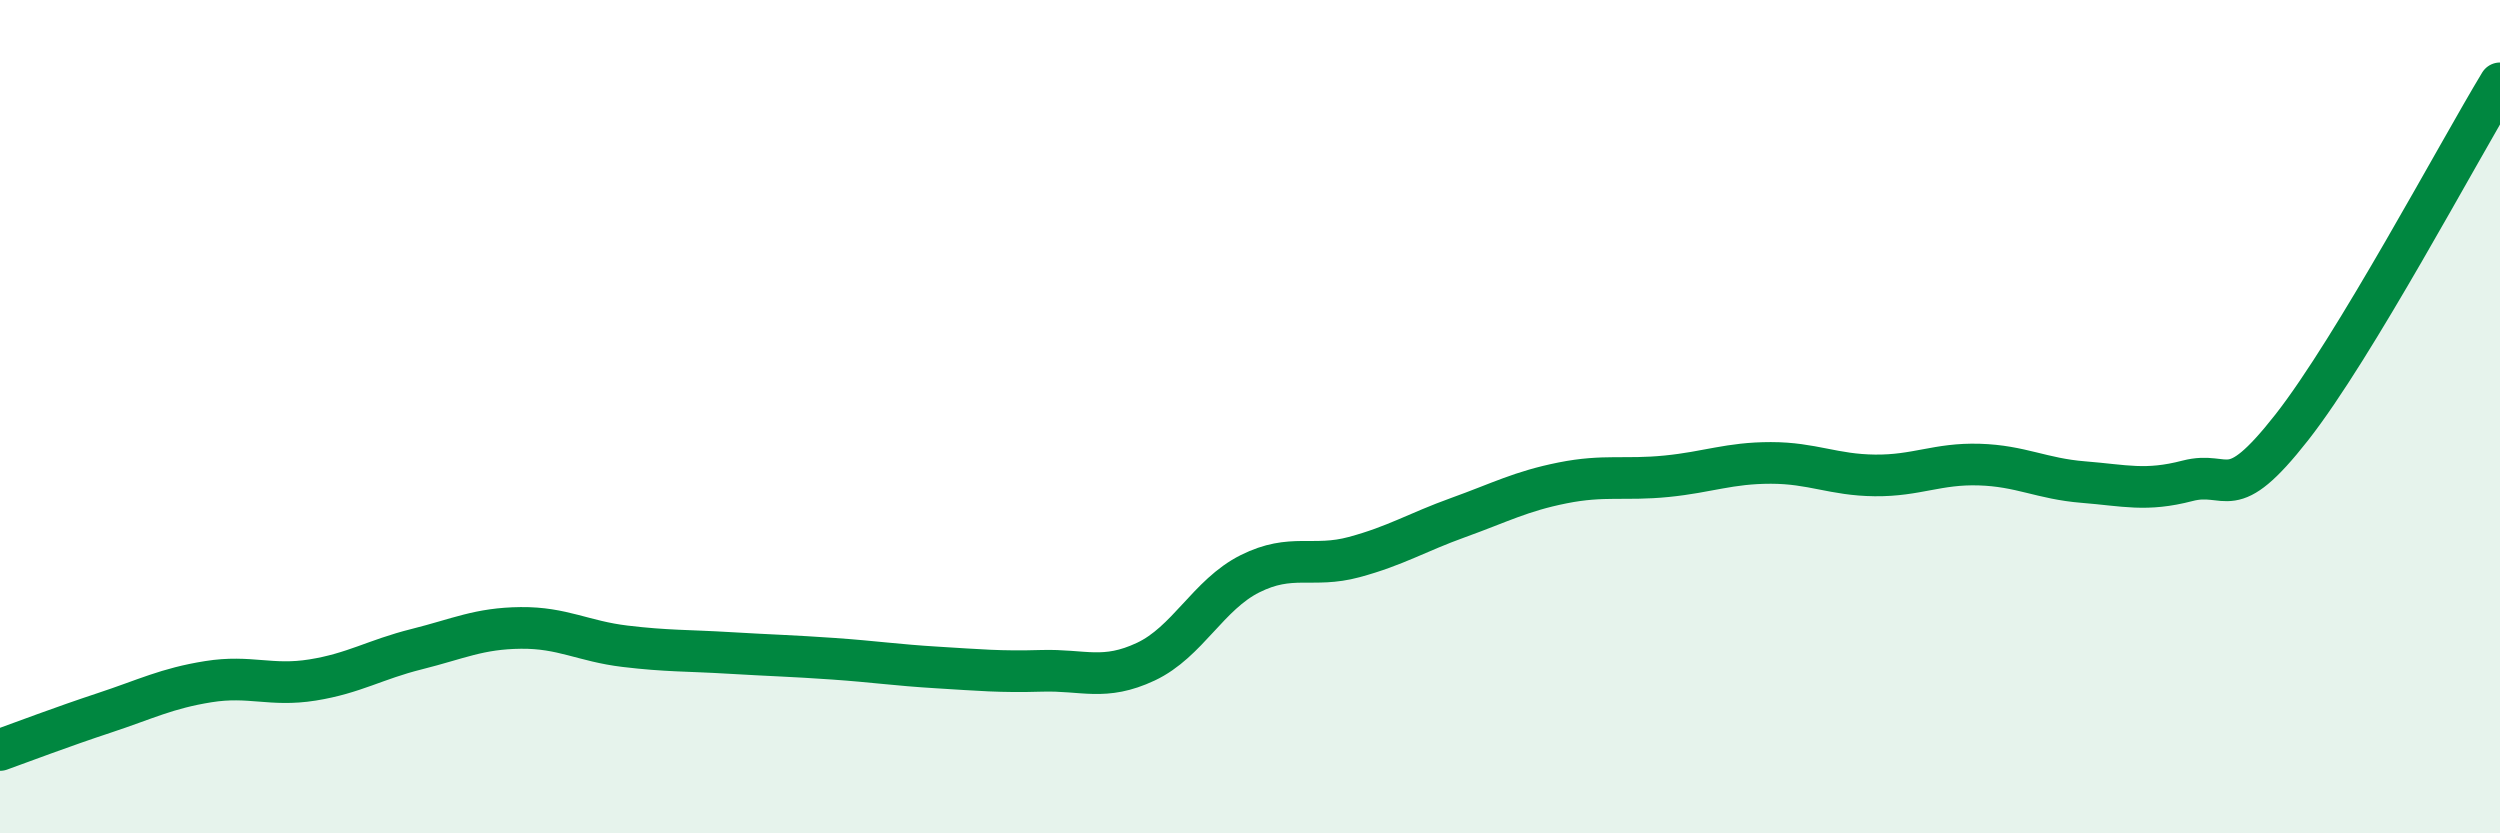
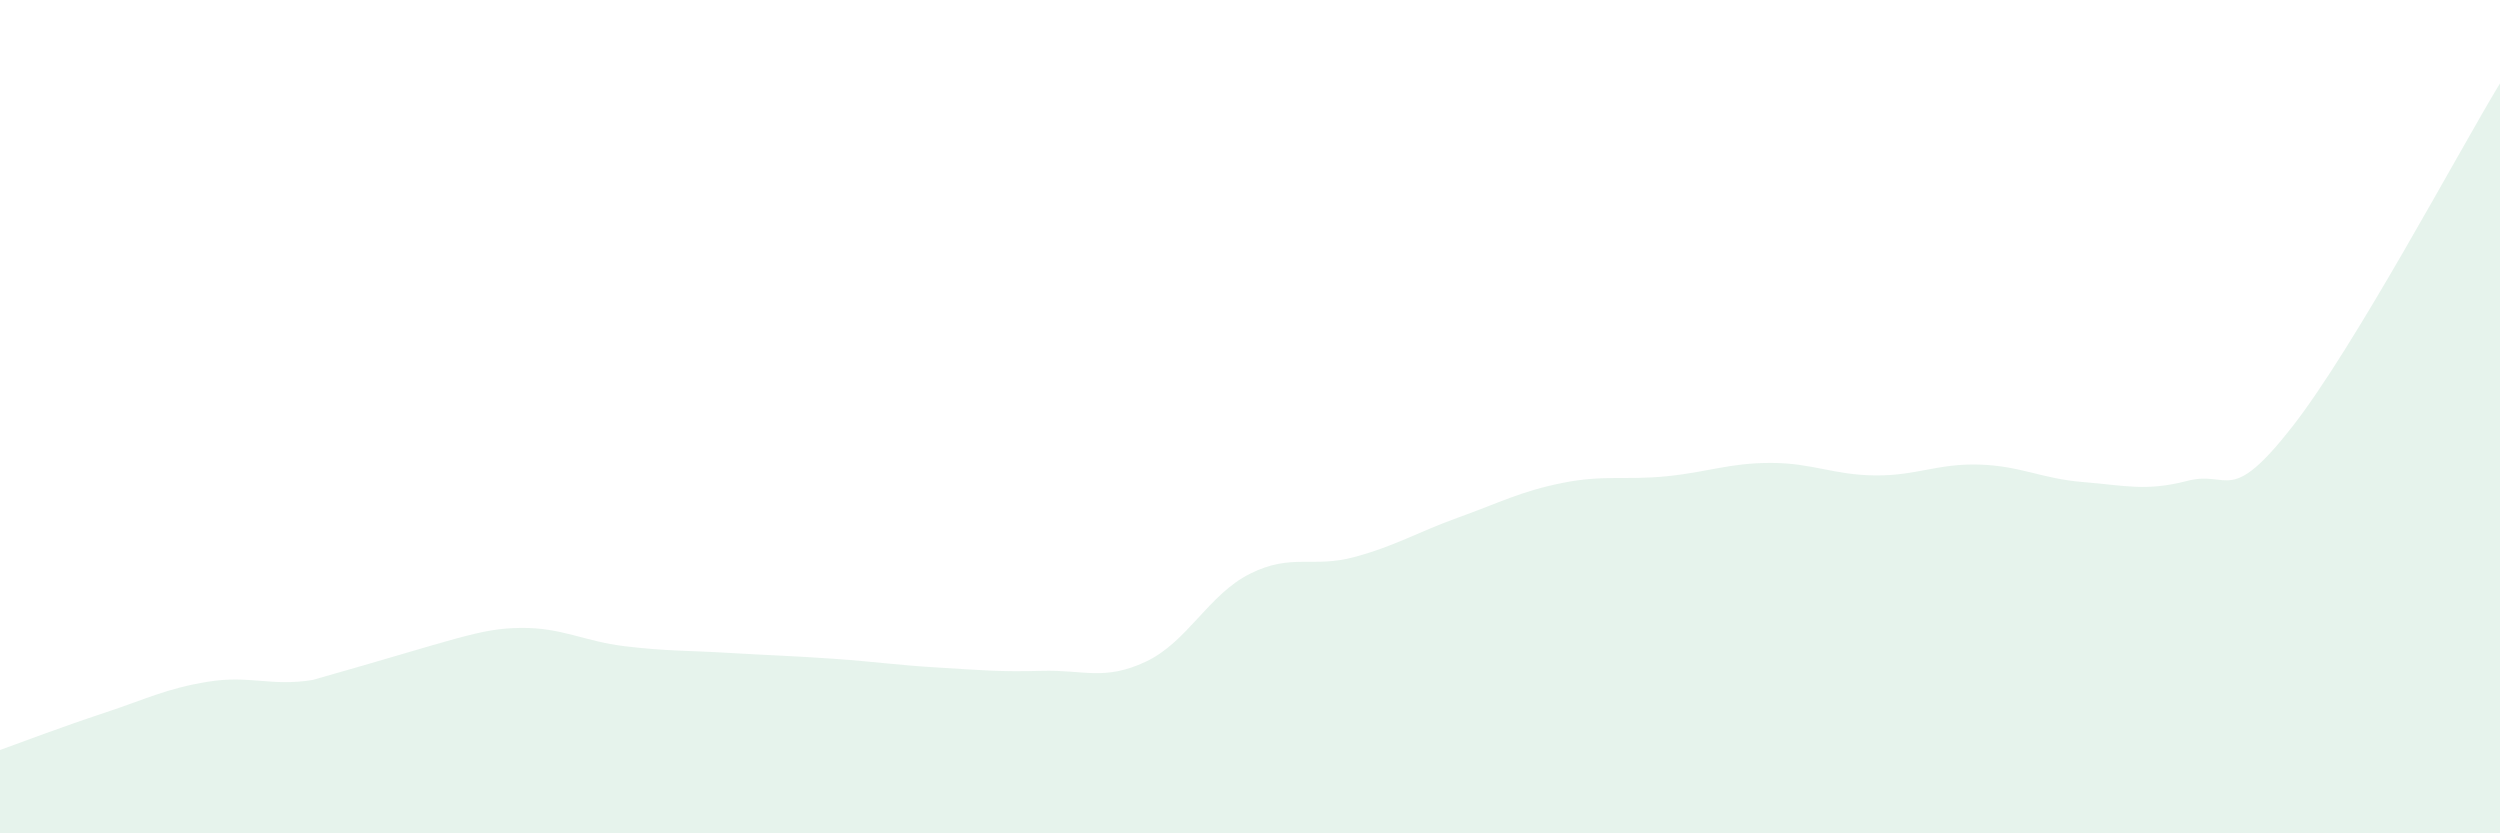
<svg xmlns="http://www.w3.org/2000/svg" width="60" height="20" viewBox="0 0 60 20">
-   <path d="M 0,18 C 0.5,17.82 1.5,17.44 2.5,17.11 C 3.5,16.78 4,16.52 5,16.36 C 6,16.2 6.5,16.48 7.5,16.32 C 8.5,16.16 9,15.83 10,15.58 C 11,15.33 11.5,15.08 12.5,15.07 C 13.5,15.06 14,15.39 15,15.51 C 16,15.63 16.5,15.61 17.5,15.67 C 18.5,15.73 19,15.74 20,15.81 C 21,15.88 21.5,15.96 22.5,16.02 C 23.5,16.08 24,16.13 25,16.1 C 26,16.07 26.5,16.35 27.5,15.88 C 28.5,15.41 29,14.27 30,13.77 C 31,13.27 31.5,13.64 32.5,13.37 C 33.5,13.1 34,12.78 35,12.42 C 36,12.06 36.5,11.79 37.5,11.59 C 38.5,11.39 39,11.53 40,11.43 C 41,11.33 41.5,11.11 42.5,11.11 C 43.5,11.11 44,11.4 45,11.41 C 46,11.42 46.5,11.12 47.5,11.15 C 48.5,11.18 49,11.49 50,11.57 C 51,11.65 51.5,11.8 52.5,11.54 C 53.5,11.28 53.5,12.17 55,10.26 C 56.5,8.35 59,3.65 60,2L60 20L0 20Z" fill="#008740" opacity="0.1" stroke-linecap="round" stroke-linejoin="round" />
-   <path d="M 0,18 C 0.5,17.82 1.5,17.44 2.5,17.11 C 3.5,16.78 4,16.52 5,16.36 C 6,16.2 6.5,16.48 7.5,16.32 C 8.5,16.16 9,15.83 10,15.58 C 11,15.33 11.5,15.08 12.5,15.07 C 13.5,15.06 14,15.39 15,15.51 C 16,15.63 16.5,15.61 17.5,15.67 C 18.5,15.73 19,15.74 20,15.81 C 21,15.88 21.5,15.96 22.5,16.02 C 23.5,16.08 24,16.13 25,16.1 C 26,16.07 26.5,16.35 27.5,15.88 C 28.5,15.41 29,14.27 30,13.77 C 31,13.27 31.5,13.64 32.5,13.37 C 33.5,13.1 34,12.78 35,12.42 C 36,12.06 36.5,11.79 37.5,11.59 C 38.5,11.39 39,11.53 40,11.43 C 41,11.33 41.5,11.11 42.5,11.11 C 43.5,11.11 44,11.4 45,11.41 C 46,11.42 46.5,11.12 47.5,11.15 C 48.5,11.18 49,11.49 50,11.57 C 51,11.65 51.5,11.8 52.5,11.54 C 53.5,11.28 53.5,12.17 55,10.26 C 56.5,8.35 59,3.65 60,2" stroke="#008740" stroke-width="1" fill="none" stroke-linecap="round" stroke-linejoin="round" />
+   <path d="M 0,18 C 0.5,17.82 1.5,17.44 2.5,17.11 C 3.5,16.78 4,16.52 5,16.36 C 6,16.2 6.5,16.48 7.5,16.32 C 11,15.33 11.5,15.08 12.5,15.07 C 13.5,15.06 14,15.39 15,15.51 C 16,15.63 16.5,15.61 17.5,15.67 C 18.5,15.73 19,15.74 20,15.81 C 21,15.88 21.5,15.96 22.5,16.02 C 23.5,16.08 24,16.13 25,16.1 C 26,16.07 26.5,16.35 27.5,15.88 C 28.5,15.41 29,14.27 30,13.77 C 31,13.27 31.5,13.64 32.5,13.37 C 33.5,13.1 34,12.78 35,12.42 C 36,12.06 36.5,11.79 37.5,11.59 C 38.5,11.39 39,11.53 40,11.43 C 41,11.33 41.5,11.11 42.5,11.11 C 43.5,11.11 44,11.4 45,11.41 C 46,11.42 46.5,11.12 47.5,11.15 C 48.5,11.18 49,11.49 50,11.57 C 51,11.65 51.5,11.8 52.5,11.54 C 53.5,11.28 53.5,12.17 55,10.26 C 56.5,8.35 59,3.65 60,2L60 20L0 20Z" fill="#008740" opacity="0.1" stroke-linecap="round" stroke-linejoin="round" />
</svg>